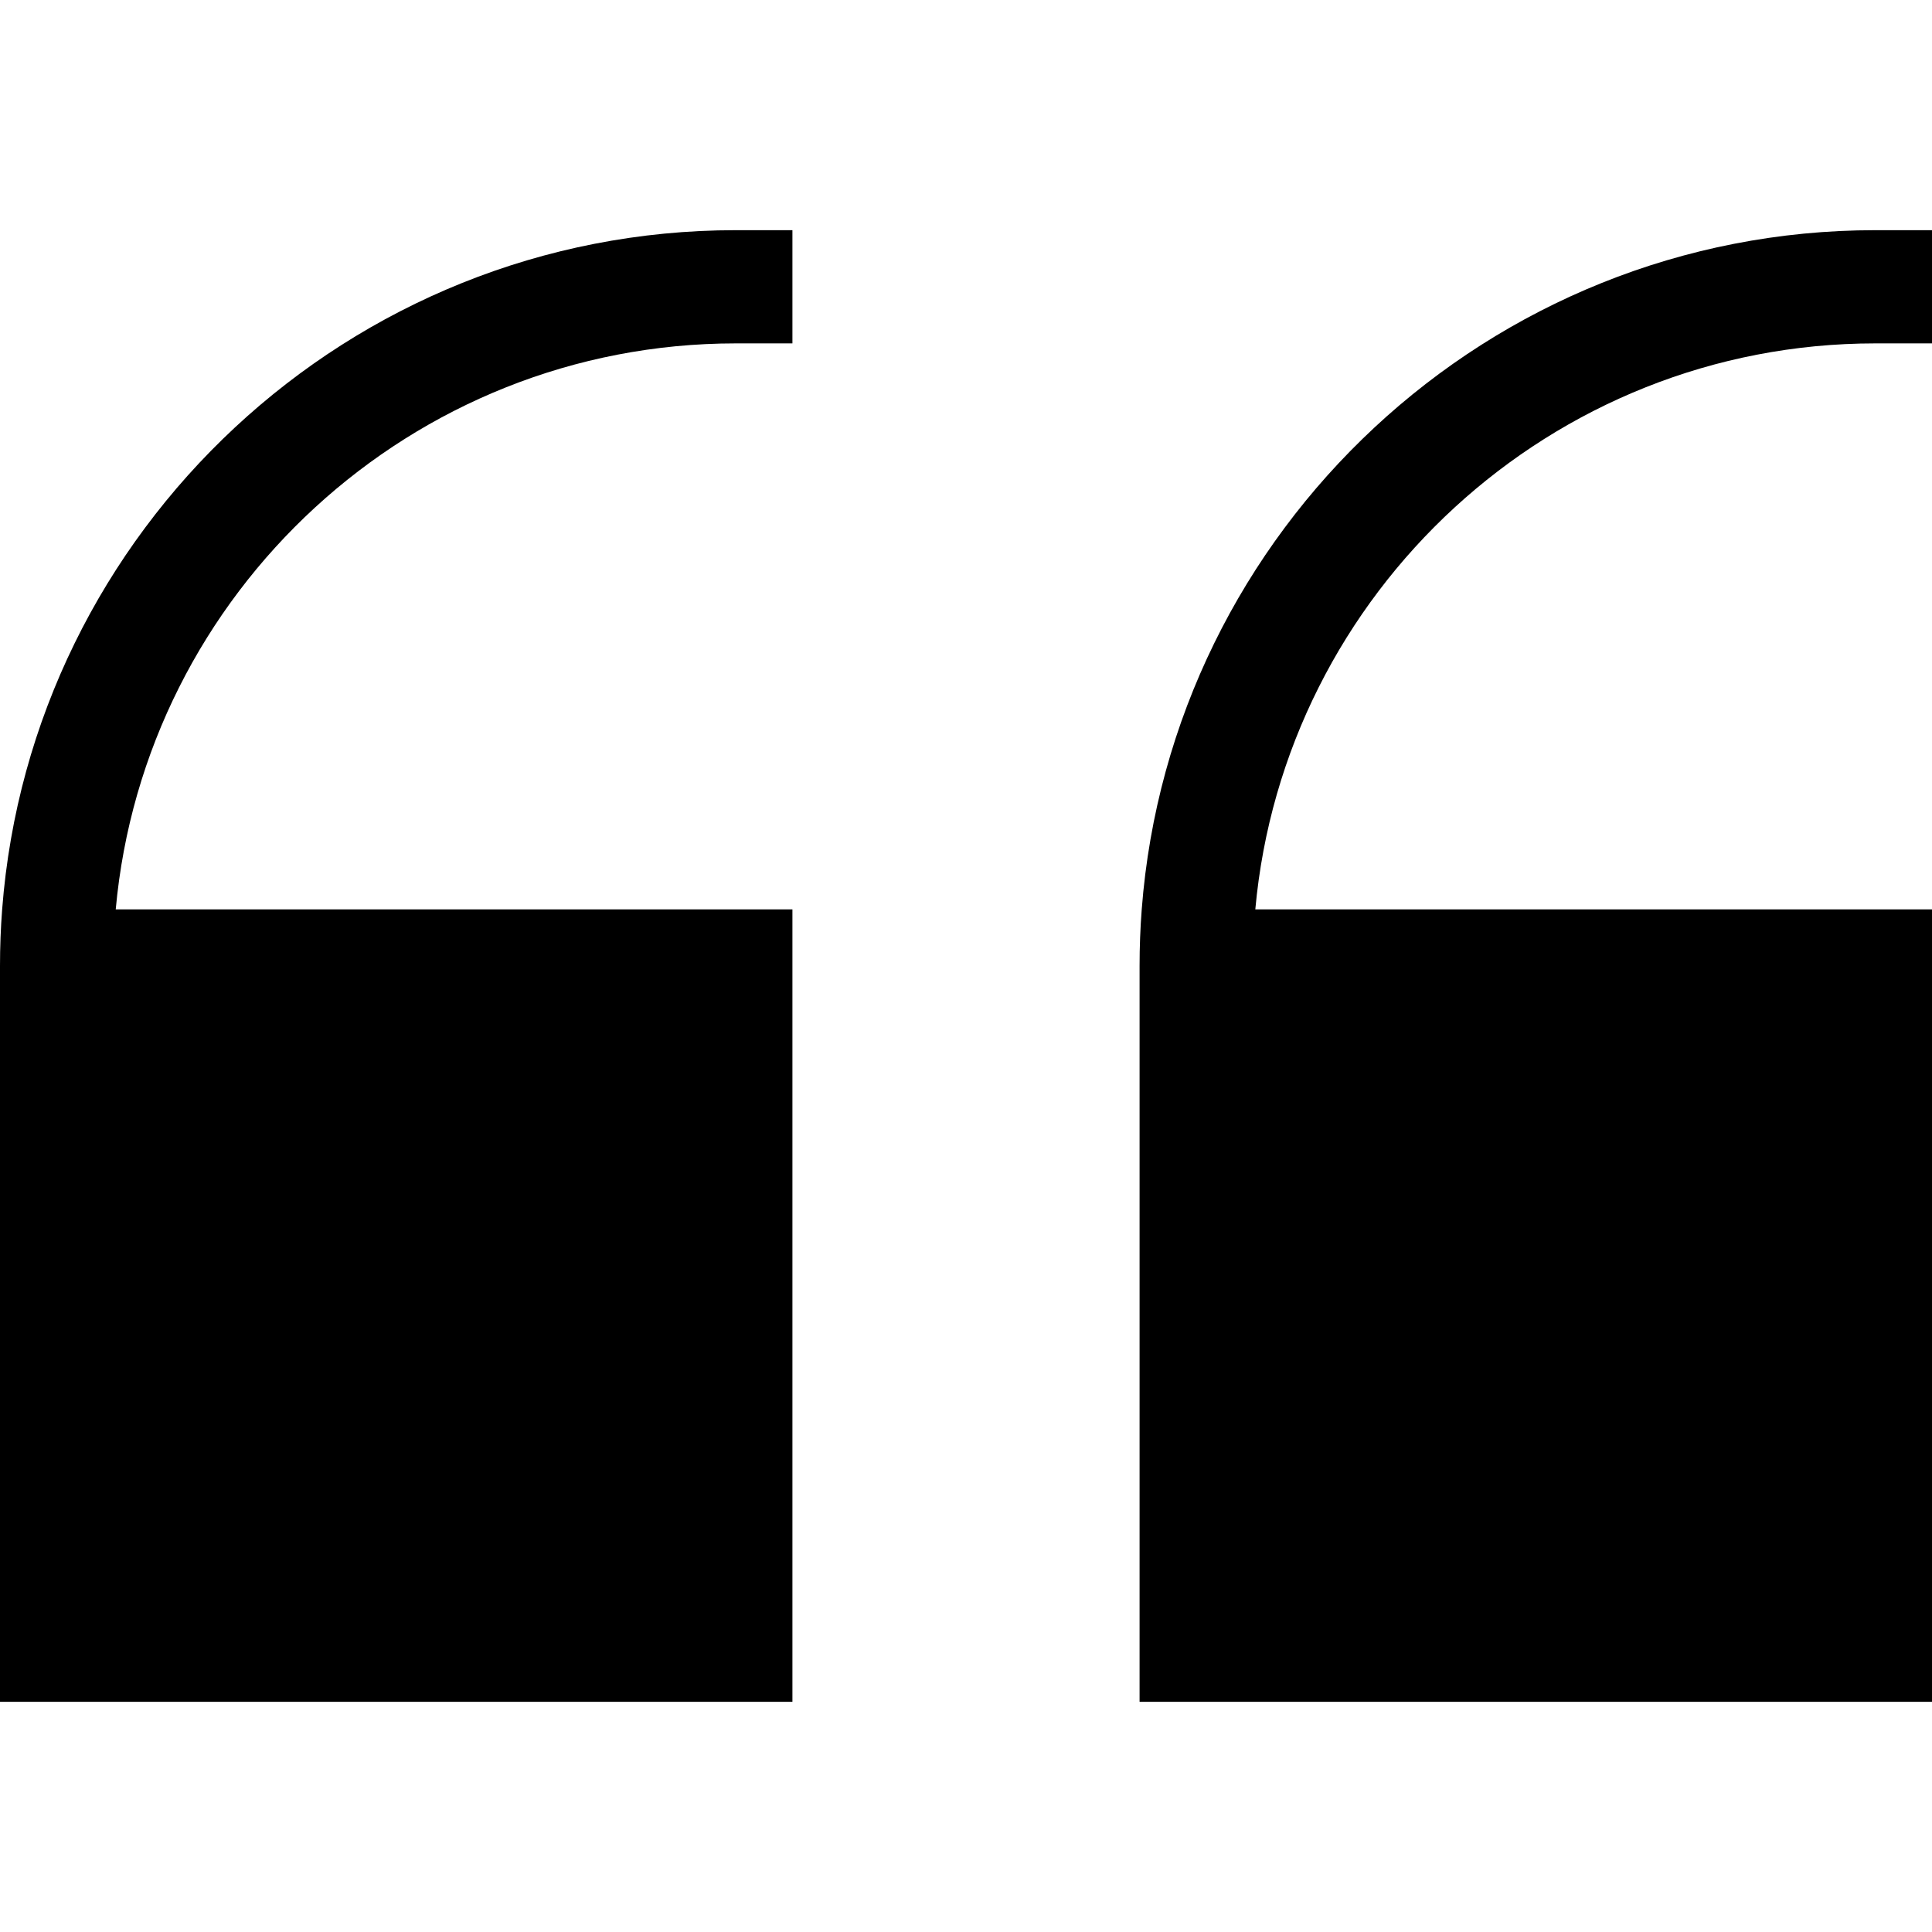
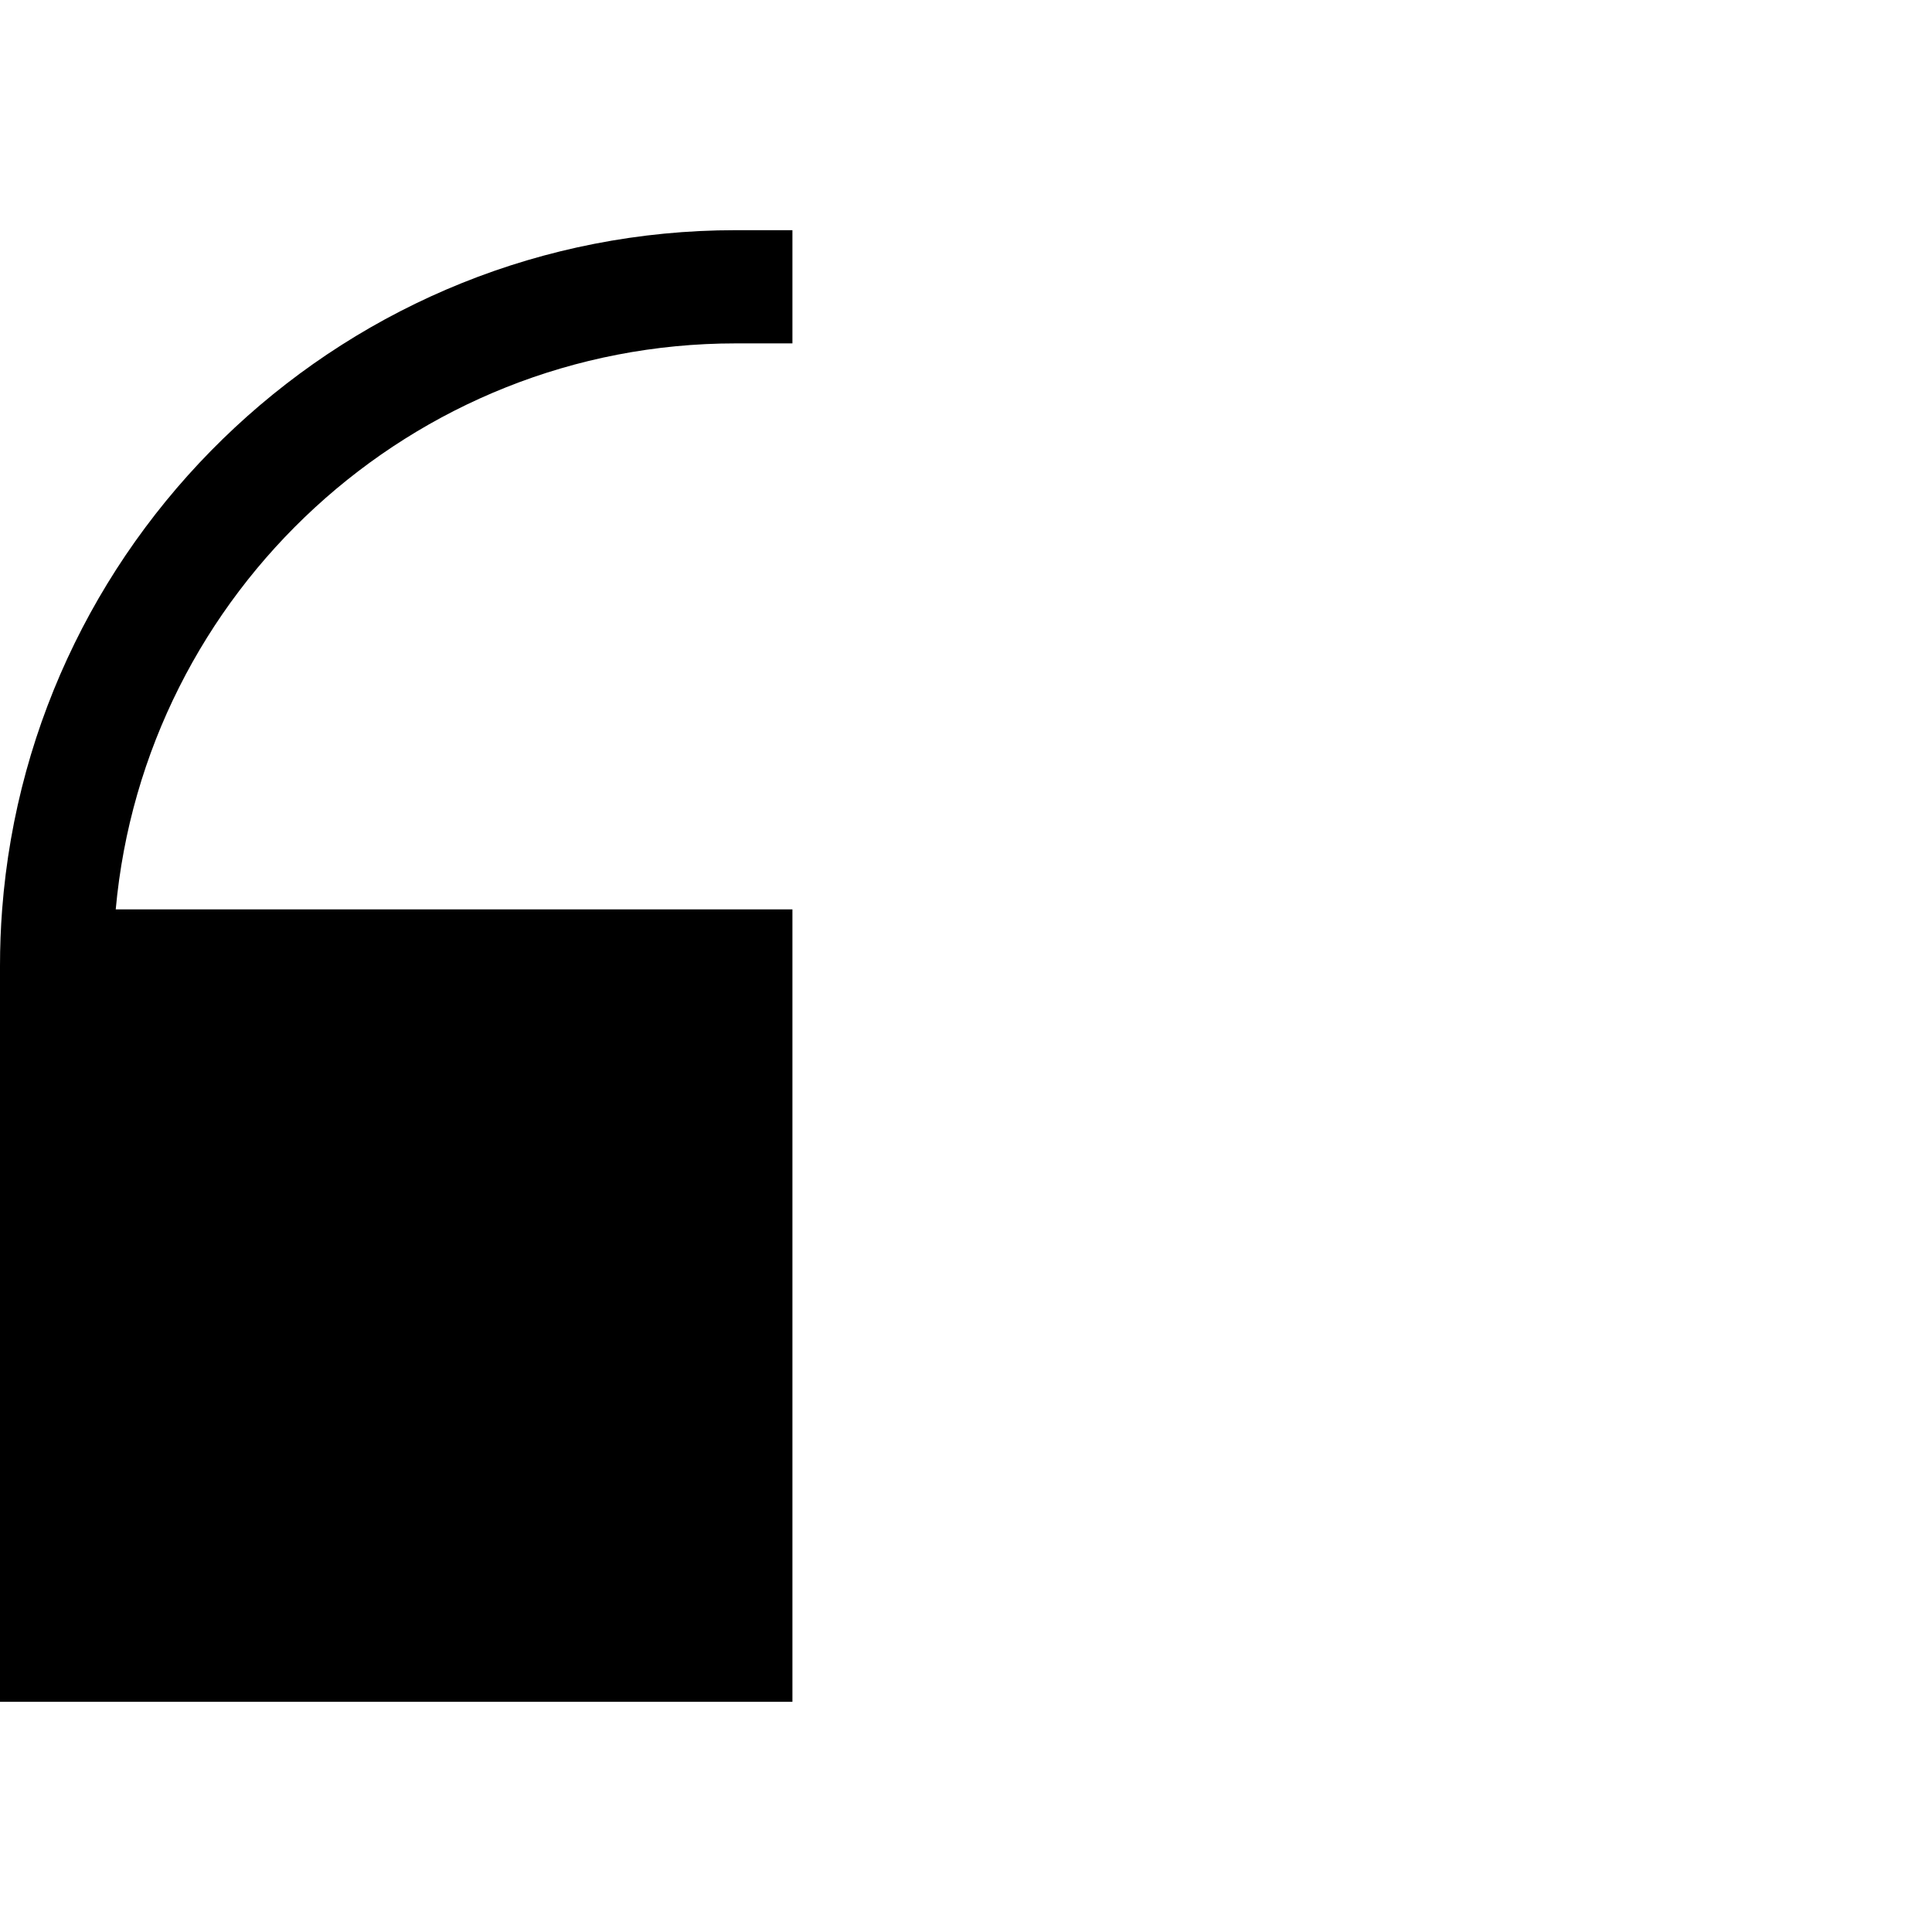
<svg xmlns="http://www.w3.org/2000/svg" id="Capa_1" enable-background="new 0 0 512 512" height="512" viewBox="0 0 512 512" width="512">
  <g id="Quote_1_">
-     <path d="m497 91h15v-30h-15c-102.47 0-186.74 79.46-194.43 180-.38 4.95-.57 9.95-.57 15v195h210v-210h-179.33c7.61-83.98 78.41-150 164.33-150z" />
    <path d="m195 91h15v-30h-15c-102.47 0-186.74 79.46-194.43 180-.38 4.95-.57 9.95-.57 15v195h210v-210h-179.33c7.61-83.98 78.41-150 164.33-150z" />
  </g>
</svg>